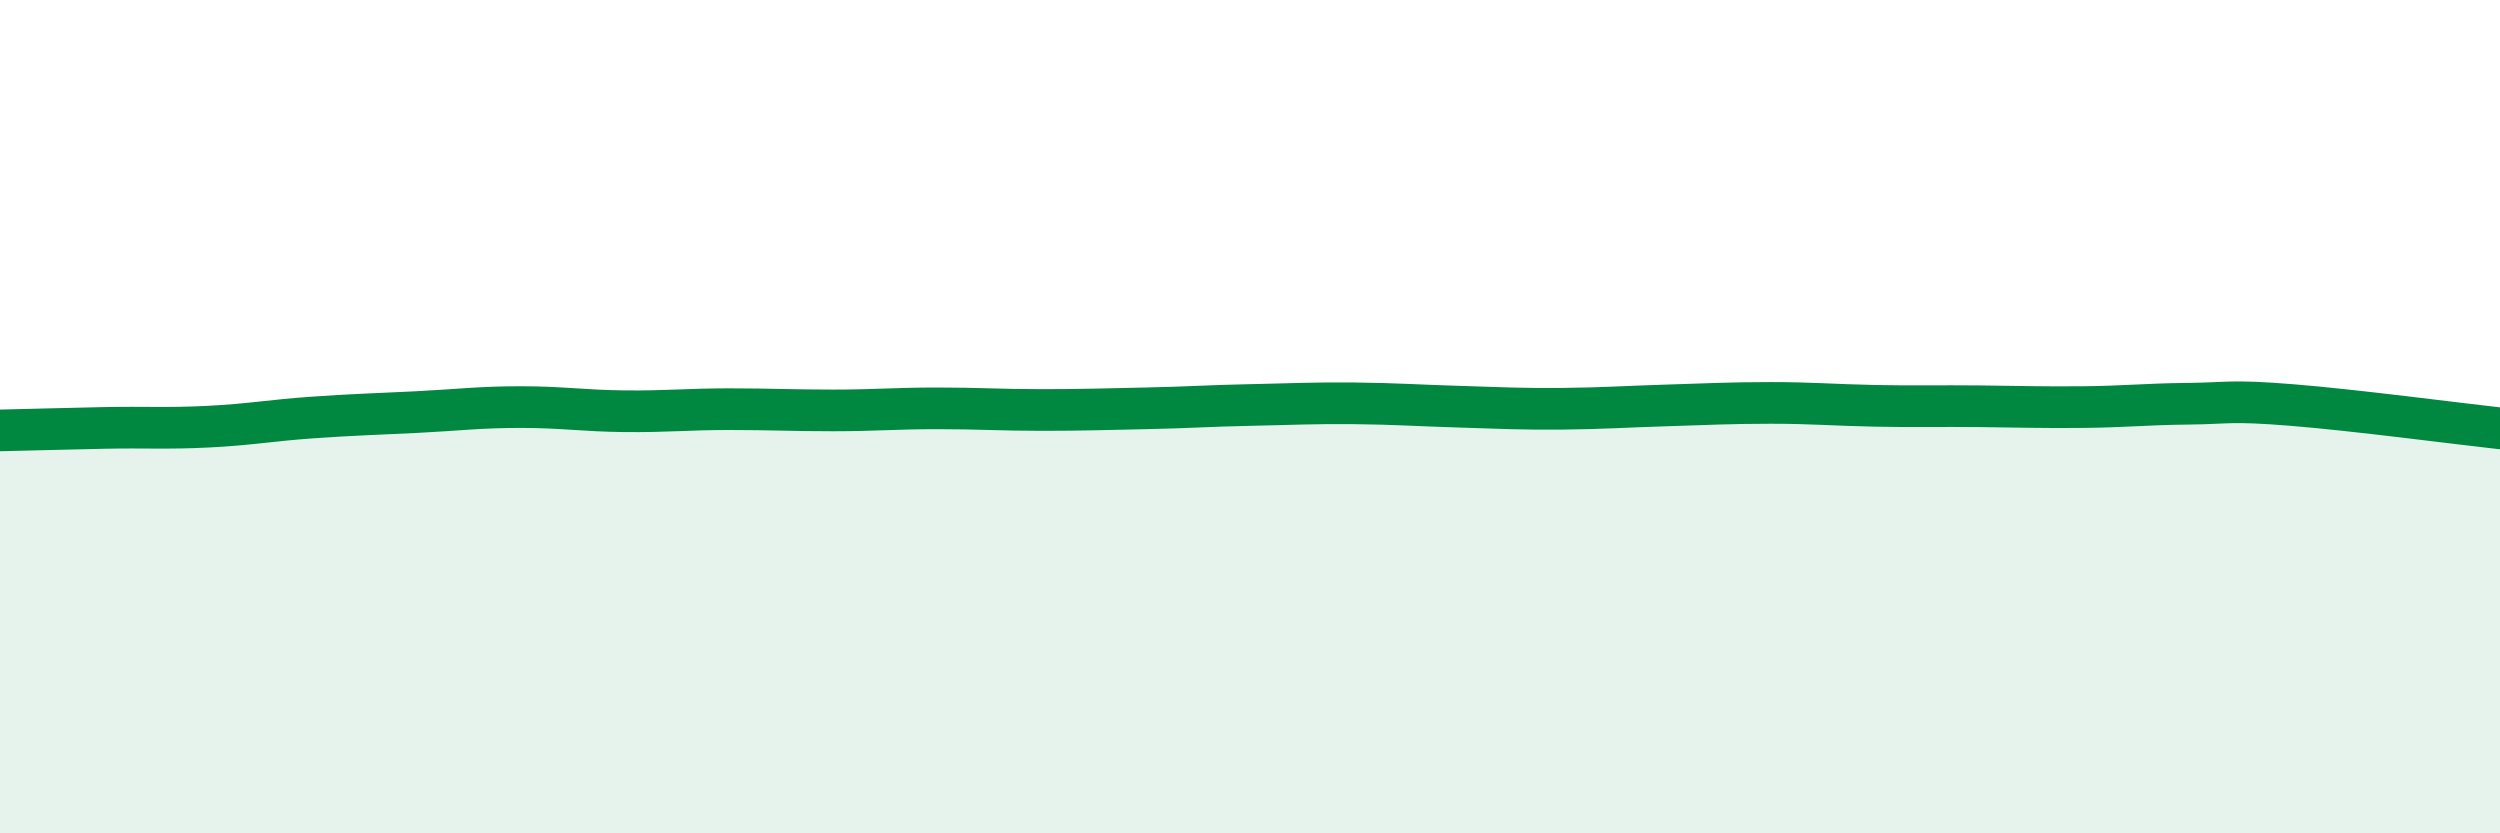
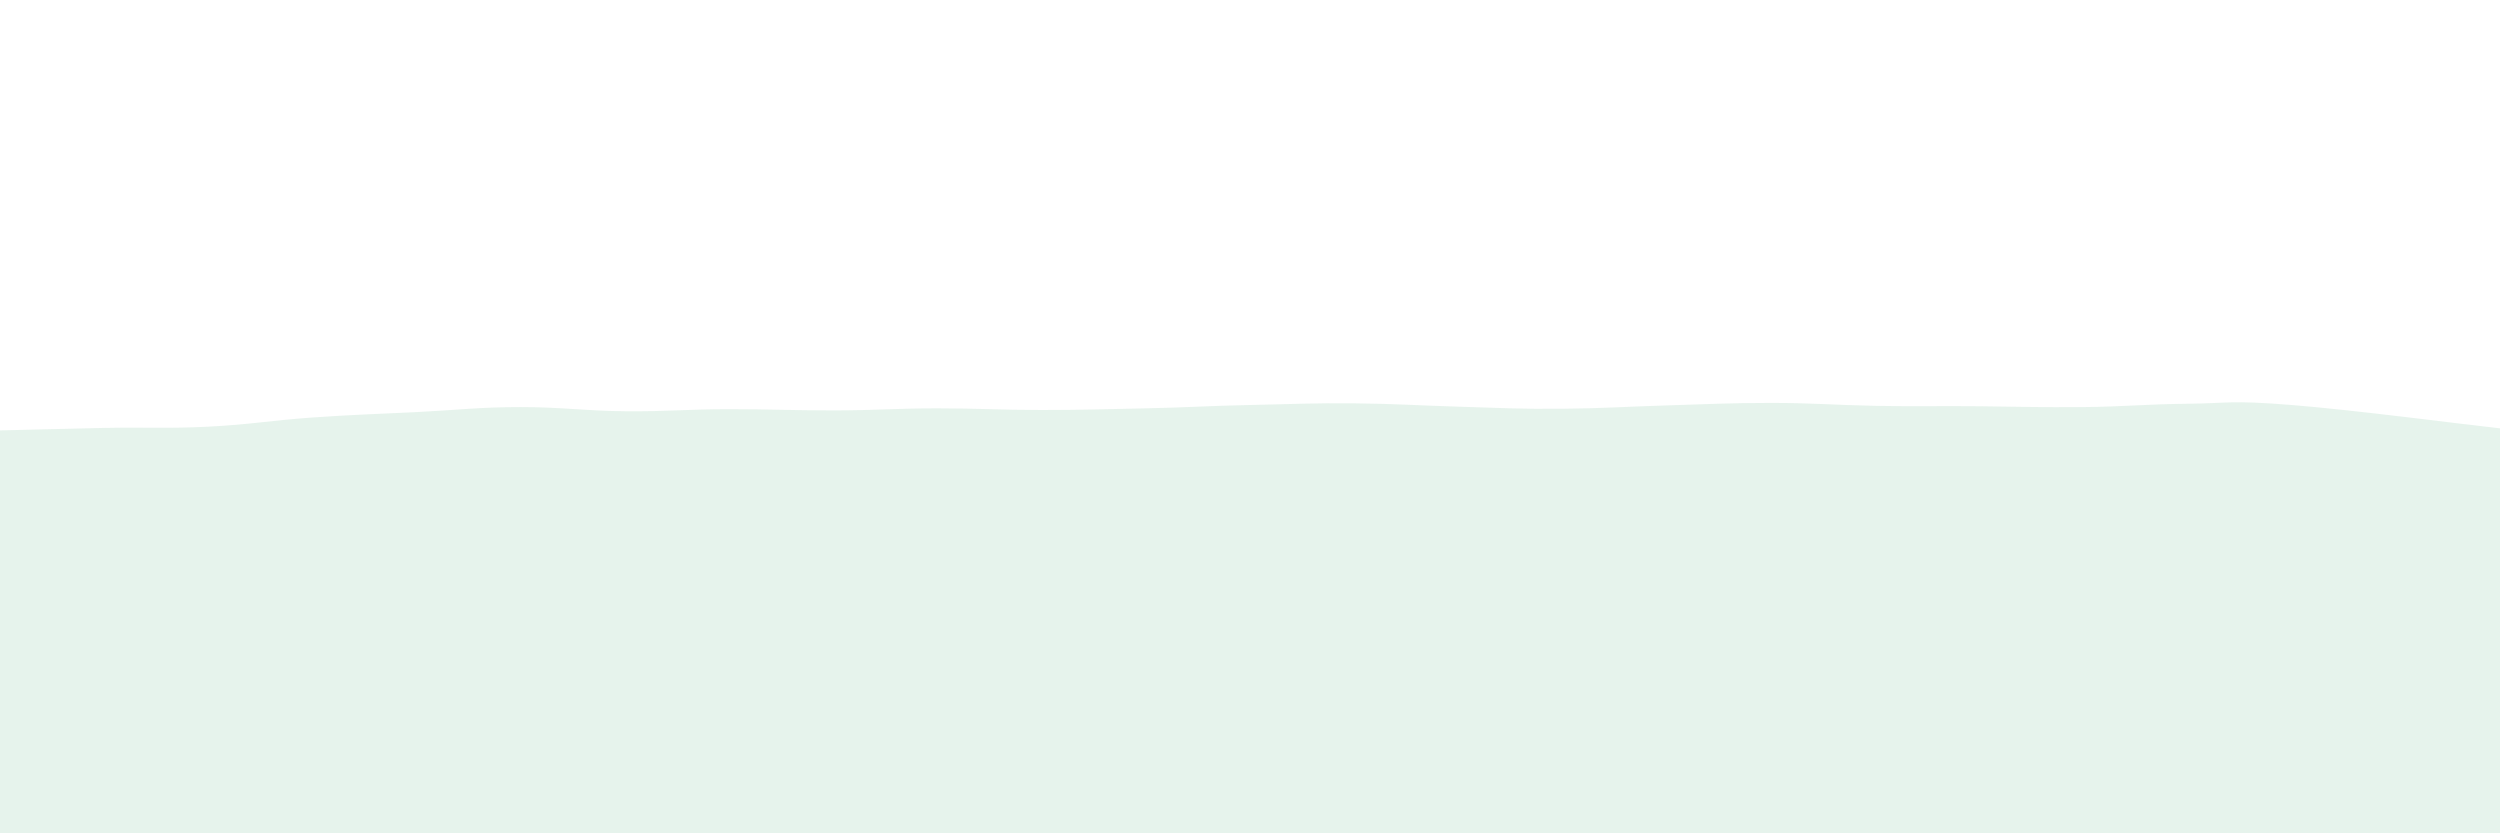
<svg xmlns="http://www.w3.org/2000/svg" width="60" height="20" viewBox="0 0 60 20">
  <path d="M 0,10.33 C 0.5,10.32 1.5,10.29 2.5,10.27 C 3.5,10.25 4,10.29 5,10.24 C 6,10.19 6.5,10.09 7.5,10.02 C 8.5,9.95 9,9.94 10,9.89 C 11,9.84 11.5,9.77 12.5,9.77 C 13.5,9.77 14,9.86 15,9.87 C 16,9.88 16.5,9.82 17.5,9.82 C 18.5,9.82 19,9.85 20,9.85 C 21,9.85 21.5,9.8 22.5,9.8 C 23.5,9.8 24,9.84 25,9.84 C 26,9.84 26.5,9.82 27.5,9.8 C 28.5,9.78 29,9.74 30,9.72 C 31,9.7 31.5,9.67 32.5,9.68 C 33.5,9.69 34,9.73 35,9.76 C 36,9.79 36.5,9.82 37.5,9.81 C 38.5,9.8 39,9.76 40,9.73 C 41,9.7 41.5,9.67 42.5,9.67 C 43.5,9.67 44,9.72 45,9.74 C 46,9.76 46.5,9.74 47.5,9.75 C 48.5,9.76 49,9.78 50,9.77 C 51,9.76 51.5,9.7 52.5,9.69 C 53.5,9.68 53.5,9.6 55,9.72 C 56.5,9.84 59,10.17 60,10.28L60 20L0 20Z" fill="#008740" opacity="0.1" stroke-linecap="round" stroke-linejoin="round" />
-   <path d="M 0,10.33 C 0.5,10.32 1.5,10.29 2.5,10.27 C 3.5,10.25 4,10.29 5,10.24 C 6,10.19 6.5,10.09 7.5,10.02 C 8.5,9.95 9,9.94 10,9.89 C 11,9.84 11.5,9.77 12.5,9.77 C 13.5,9.77 14,9.86 15,9.87 C 16,9.88 16.5,9.82 17.5,9.82 C 18.5,9.82 19,9.85 20,9.85 C 21,9.85 21.5,9.8 22.5,9.8 C 23.5,9.8 24,9.84 25,9.84 C 26,9.84 26.5,9.82 27.5,9.8 C 28.5,9.78 29,9.74 30,9.72 C 31,9.7 31.5,9.67 32.5,9.68 C 33.5,9.69 34,9.73 35,9.76 C 36,9.79 36.5,9.82 37.5,9.81 C 38.5,9.8 39,9.76 40,9.73 C 41,9.7 41.5,9.67 42.5,9.67 C 43.5,9.67 44,9.72 45,9.74 C 46,9.76 46.5,9.74 47.5,9.75 C 48.5,9.76 49,9.78 50,9.77 C 51,9.76 51.5,9.7 52.5,9.69 C 53.5,9.68 53.5,9.6 55,9.72 C 56.5,9.84 59,10.17 60,10.28" stroke="#008740" stroke-width="1" fill="none" stroke-linecap="round" stroke-linejoin="round" />
</svg>